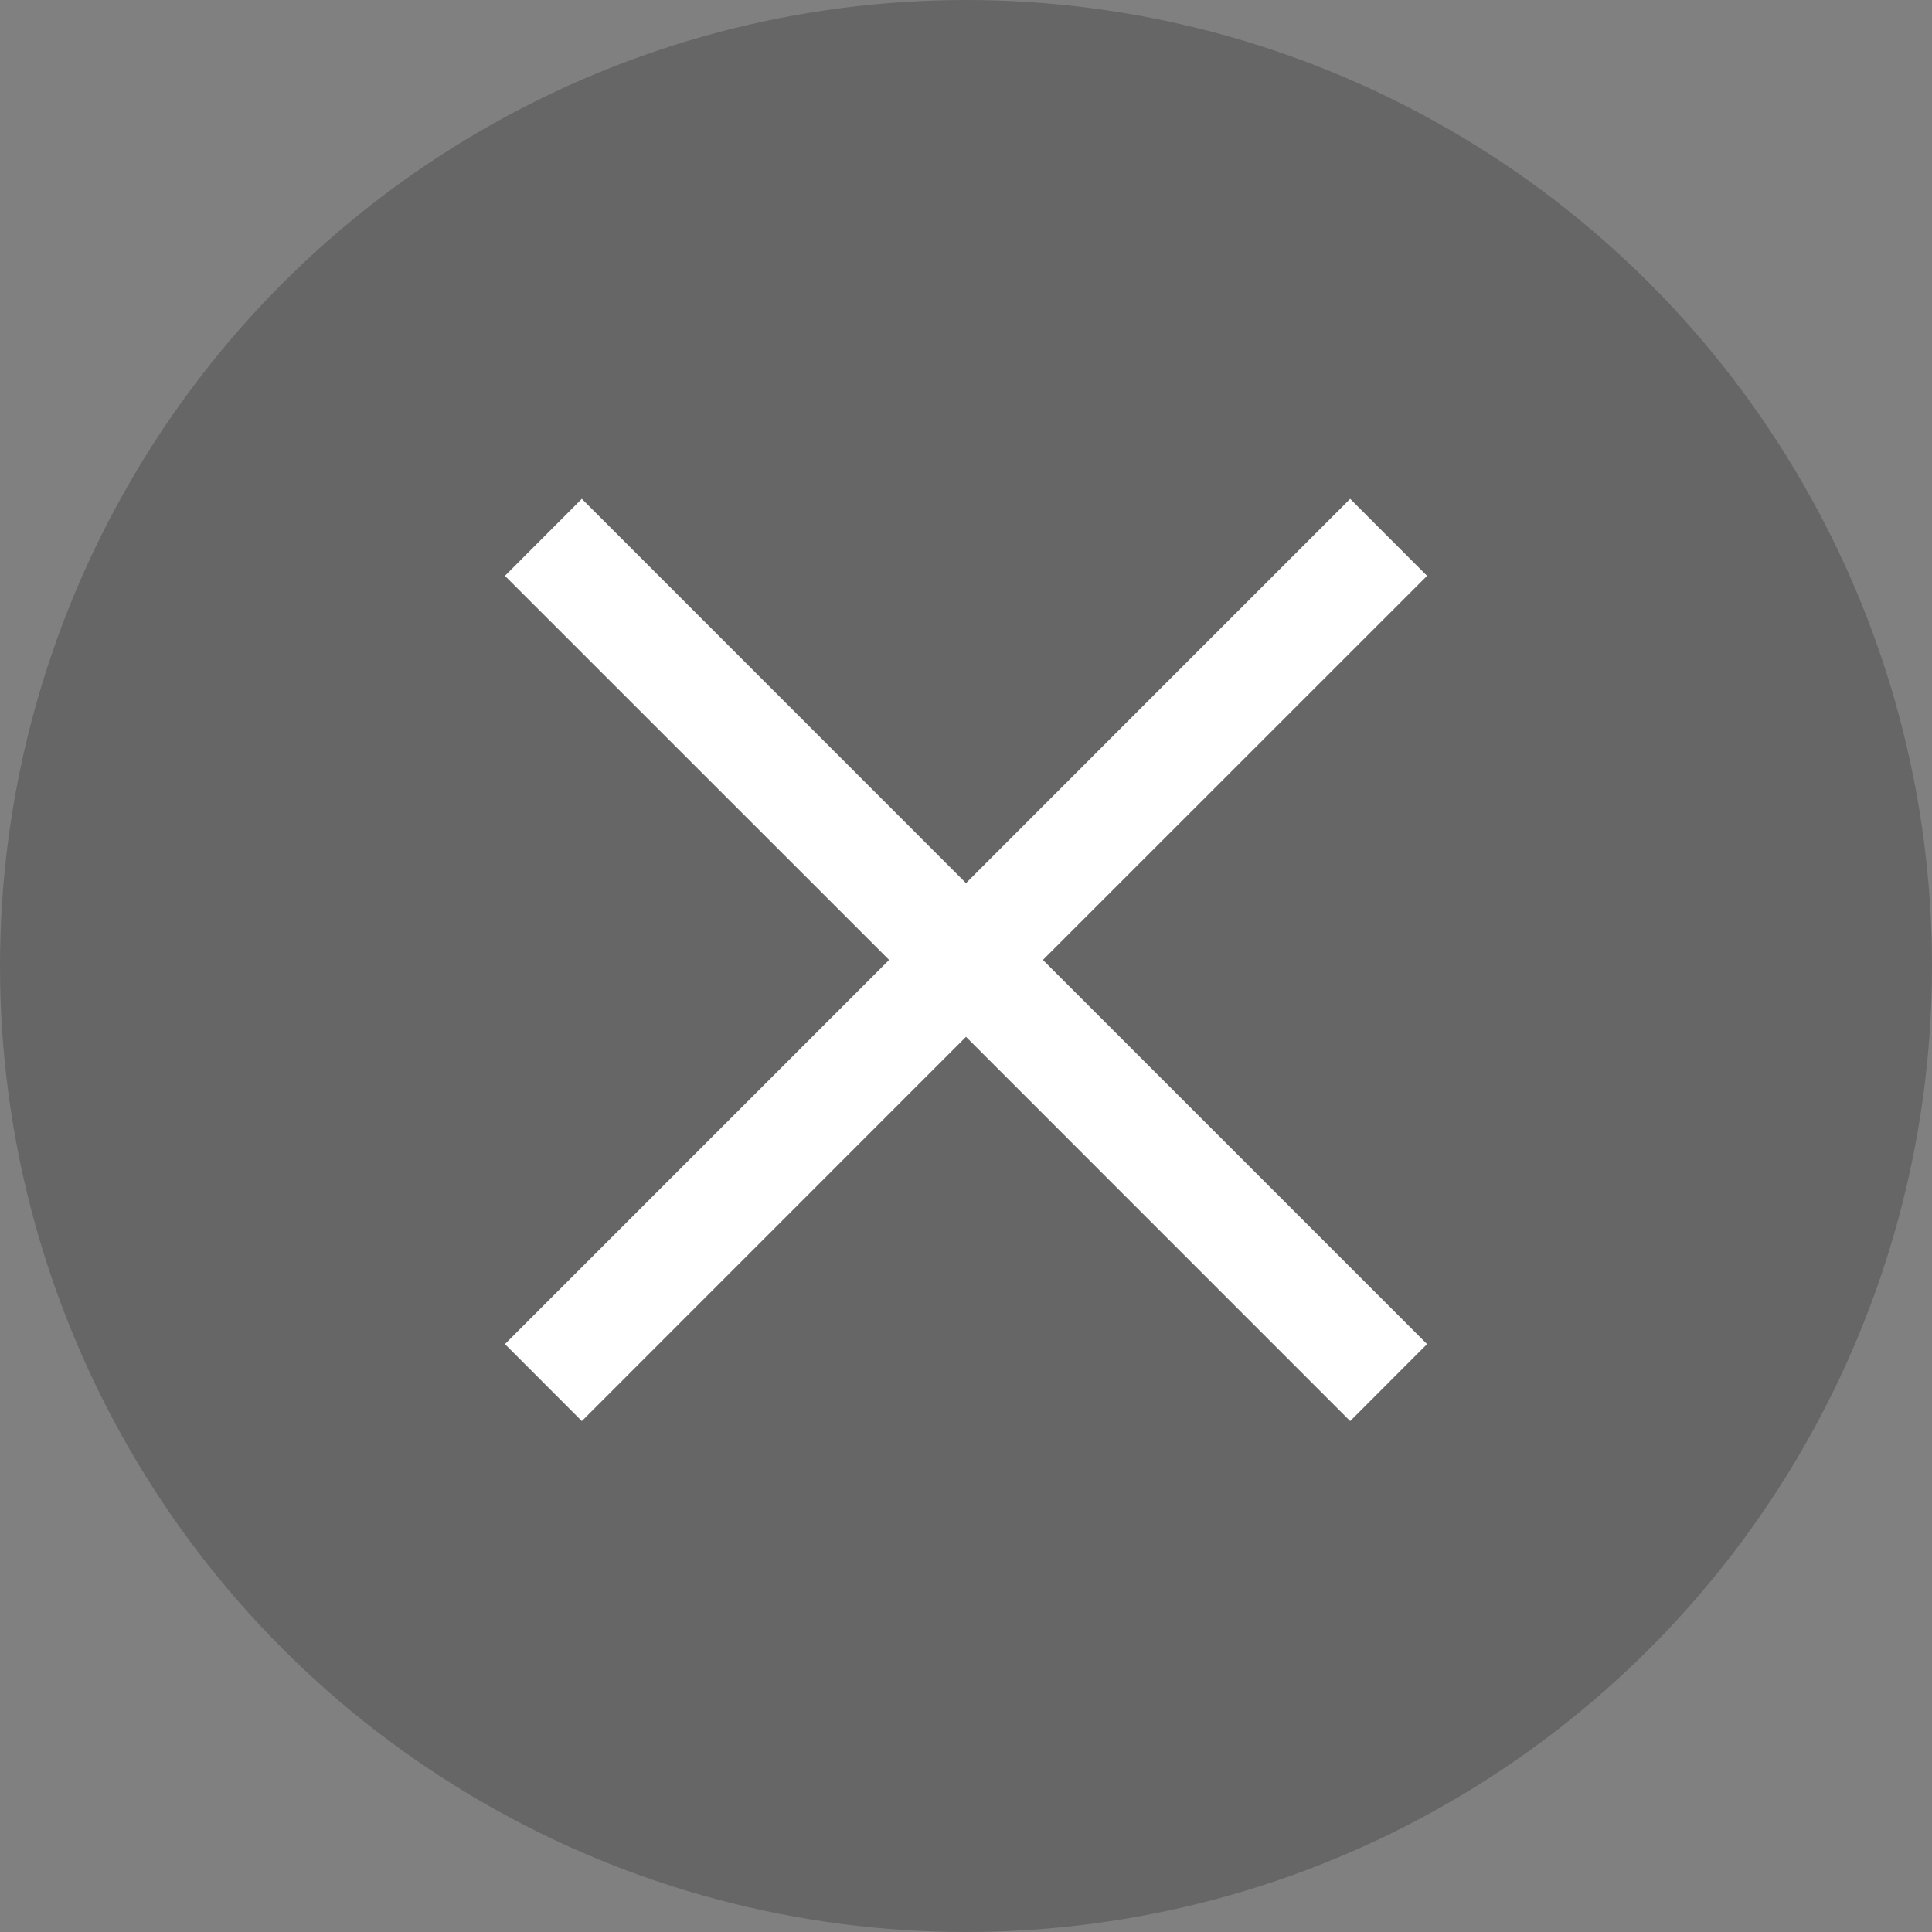
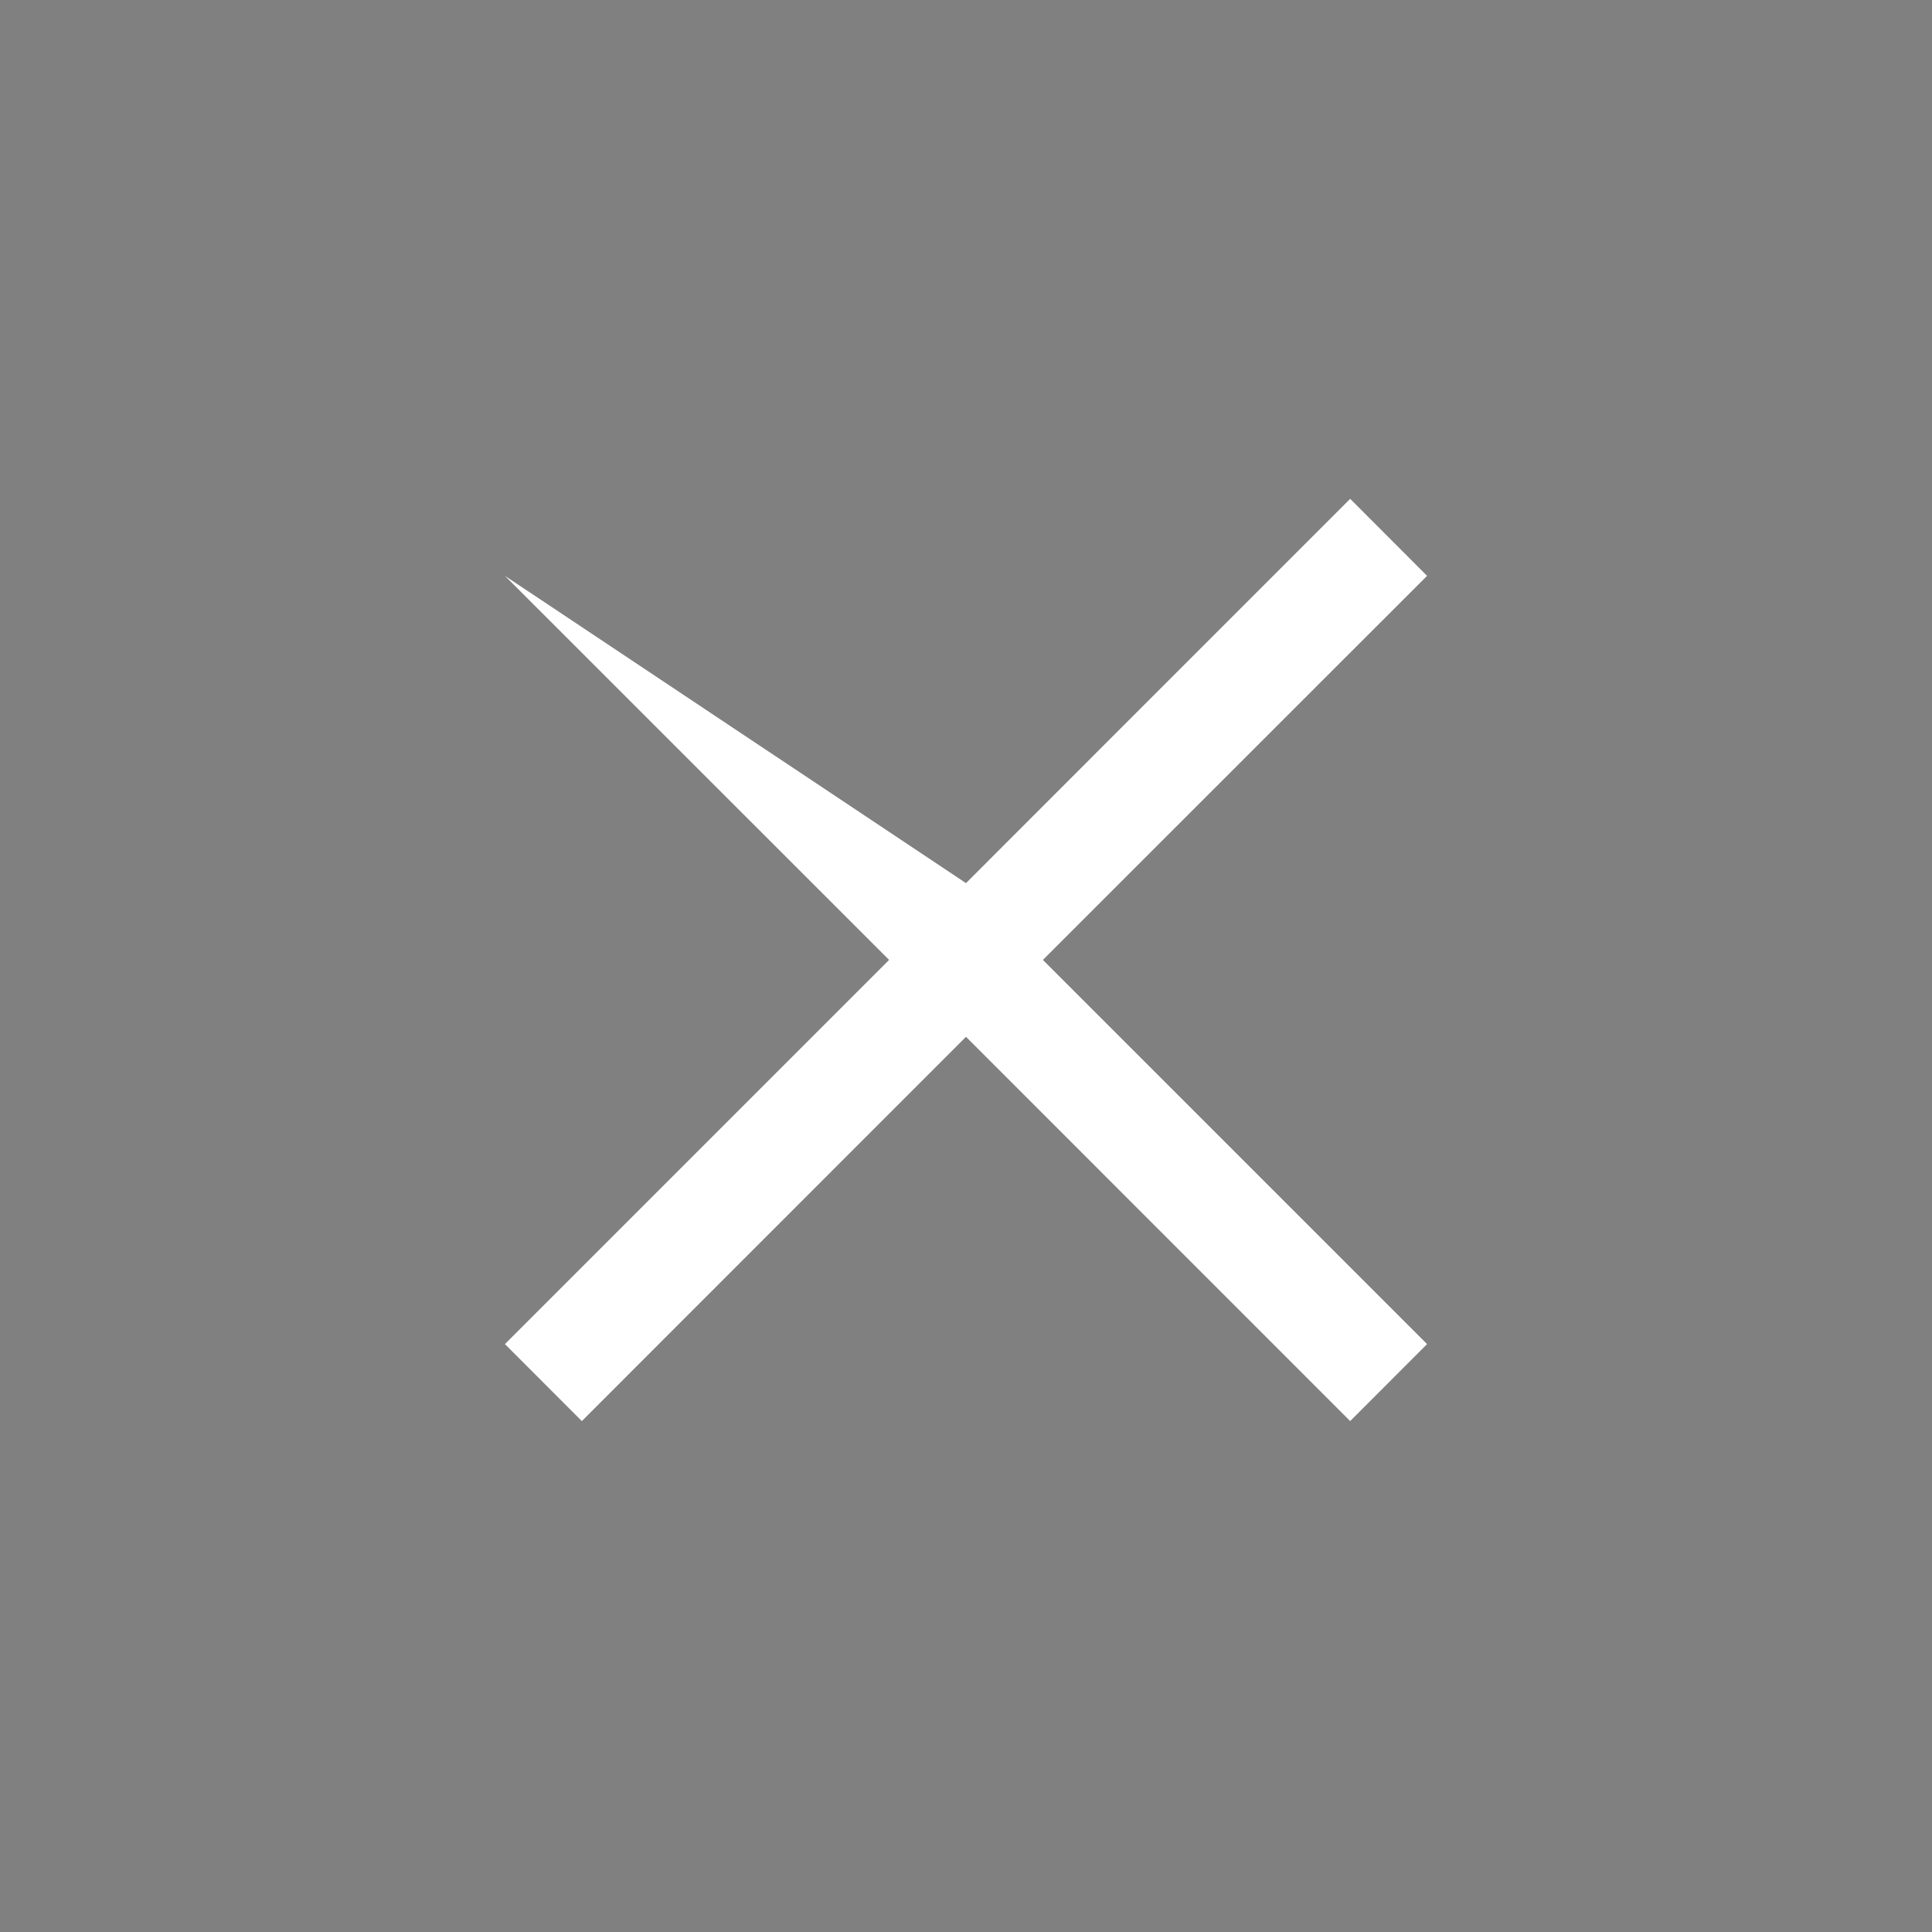
<svg xmlns="http://www.w3.org/2000/svg" width="20" height="20" viewBox="0 0 20 20" fill="none">
  <rect x="0" y="0" width="20" height="20" fill="#808080" stroke="none" />
-   <circle cx="10" cy="10" r="10" fill="black" fill-opacity="0.2" />
-   <path d="M14.773 5.961L13.977 5.164L11.988 7.153L10 9.142L6.023 5.164L5.227 5.961L9.204 9.937L5.227 13.914L6.023 14.711L10 10.733L13.977 14.711L14.773 13.914L10.796 9.937L14.773 5.961Z" fill="white" />
+   <path d="M14.773 5.961L13.977 5.164L11.988 7.153L10 9.142L5.227 5.961L9.204 9.937L5.227 13.914L6.023 14.711L10 10.733L13.977 14.711L14.773 13.914L10.796 9.937L14.773 5.961Z" fill="white" />
</svg>